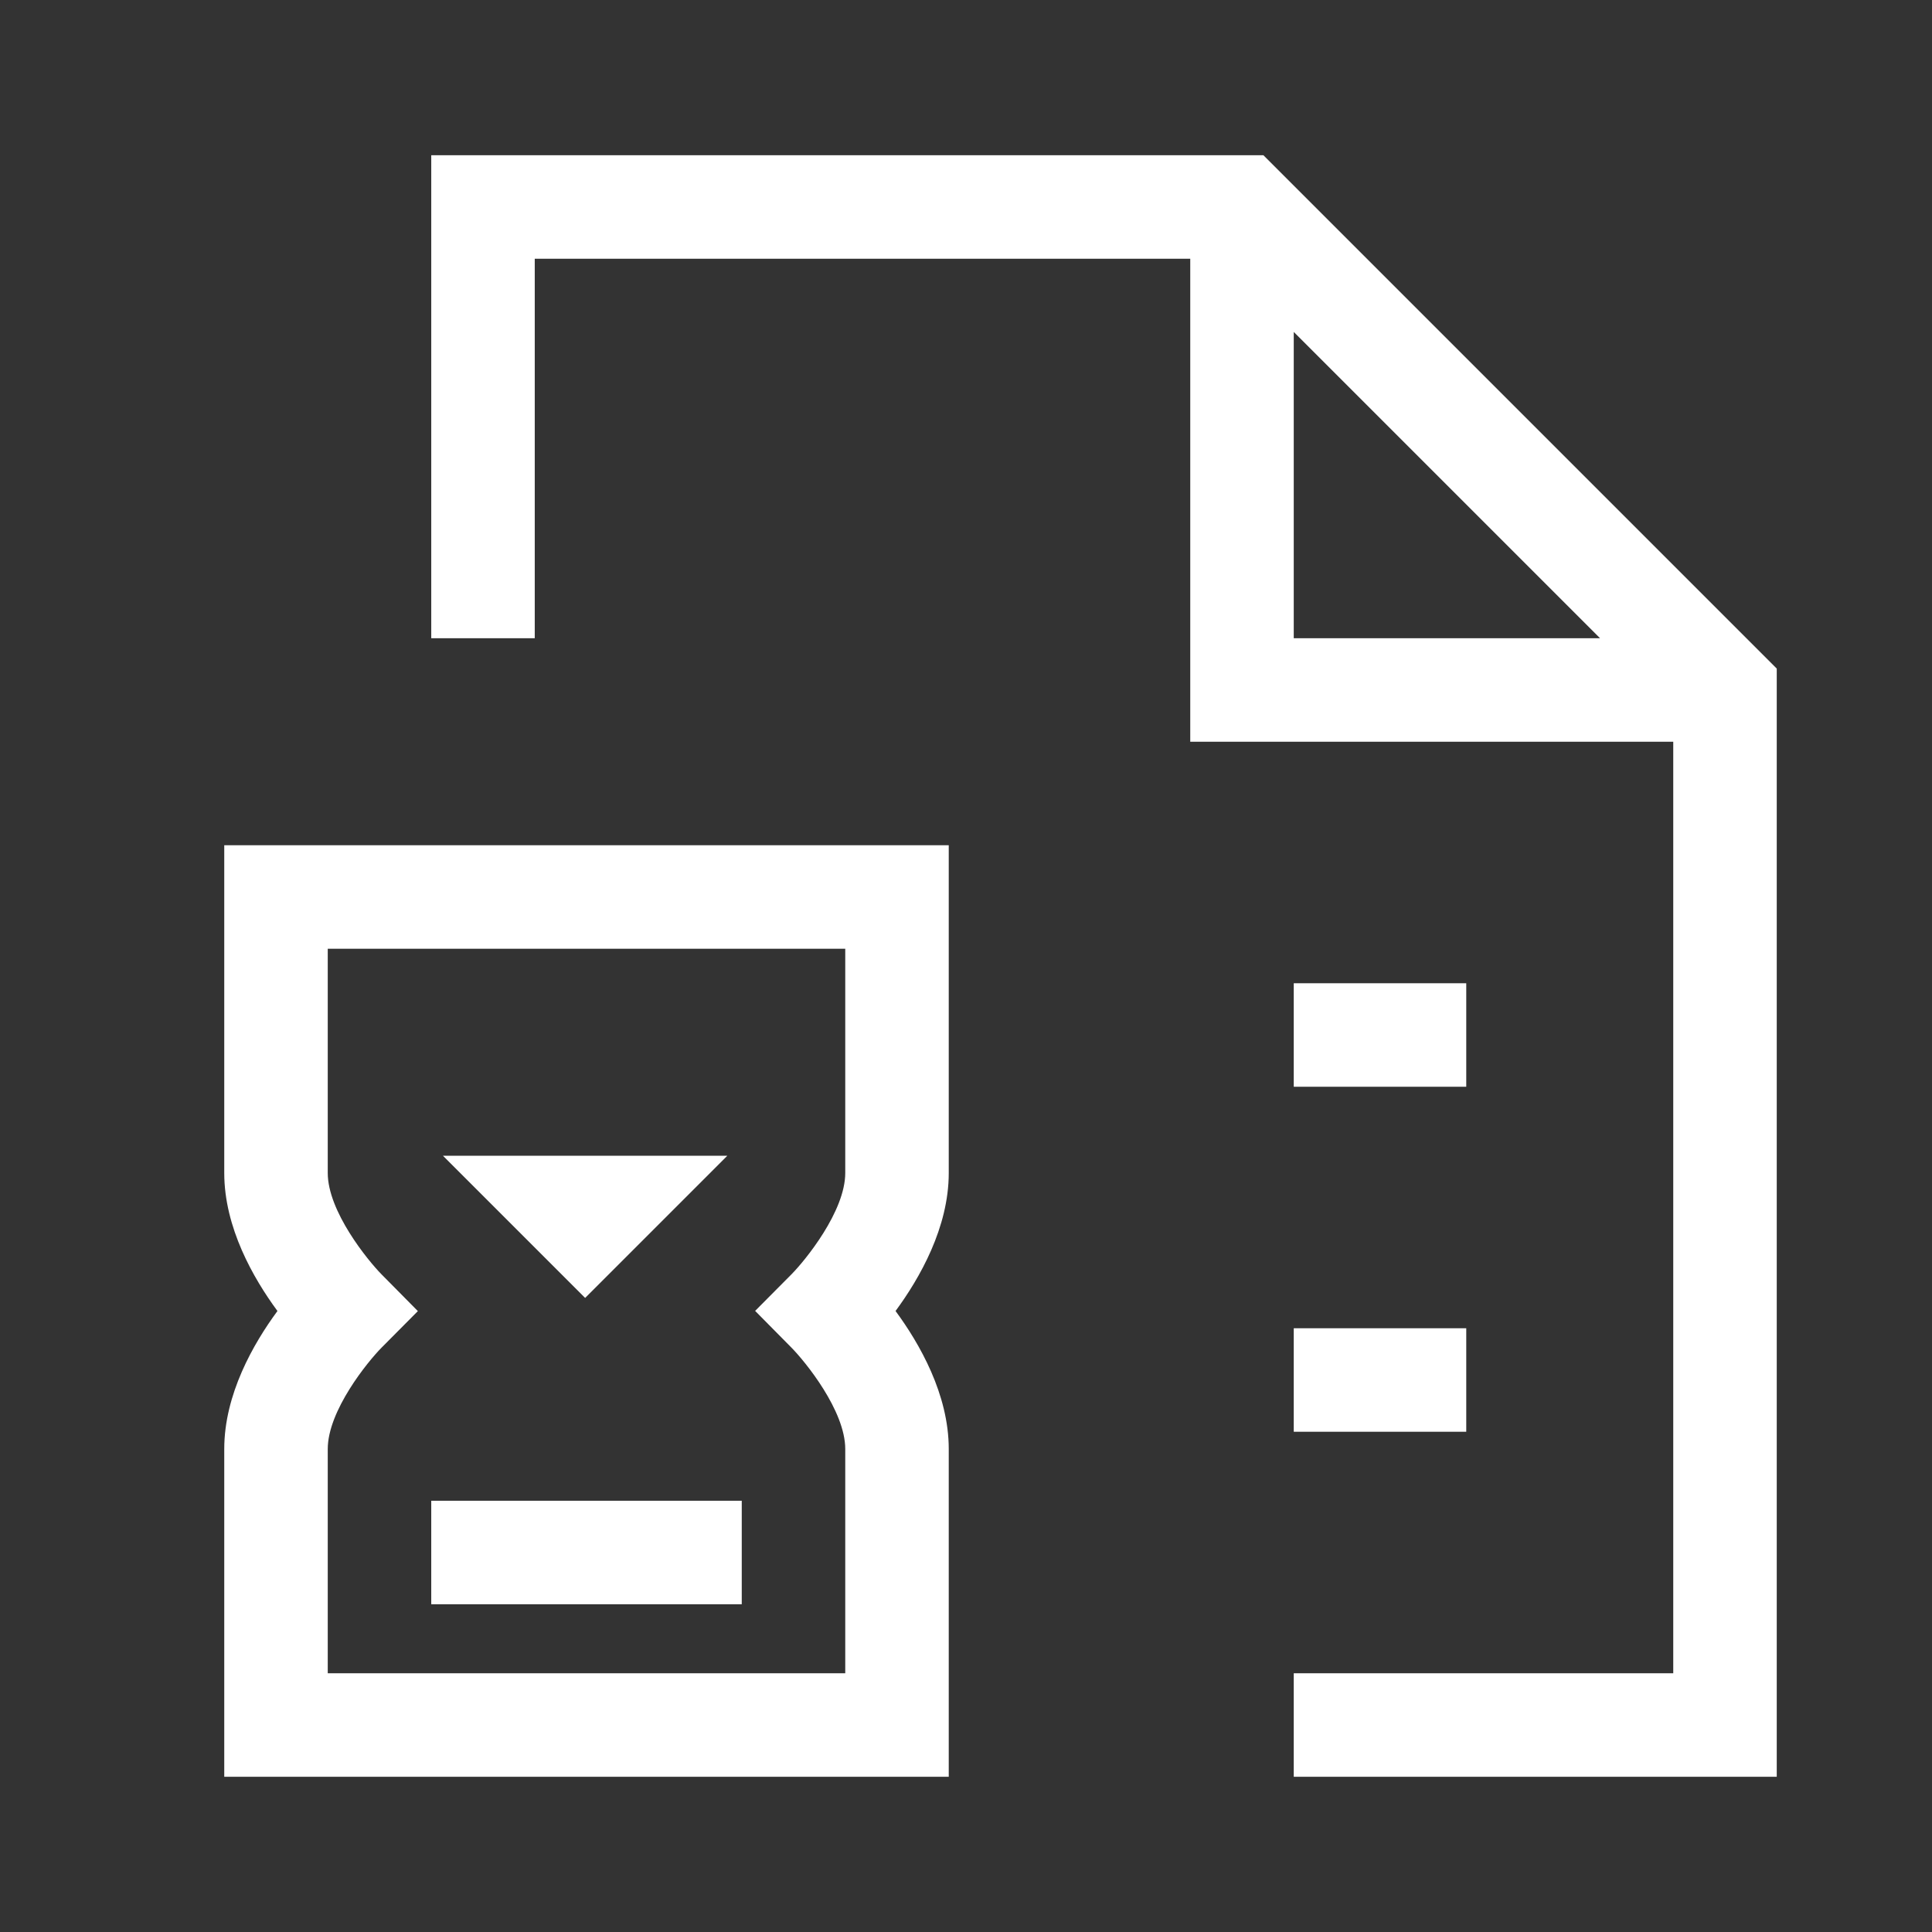
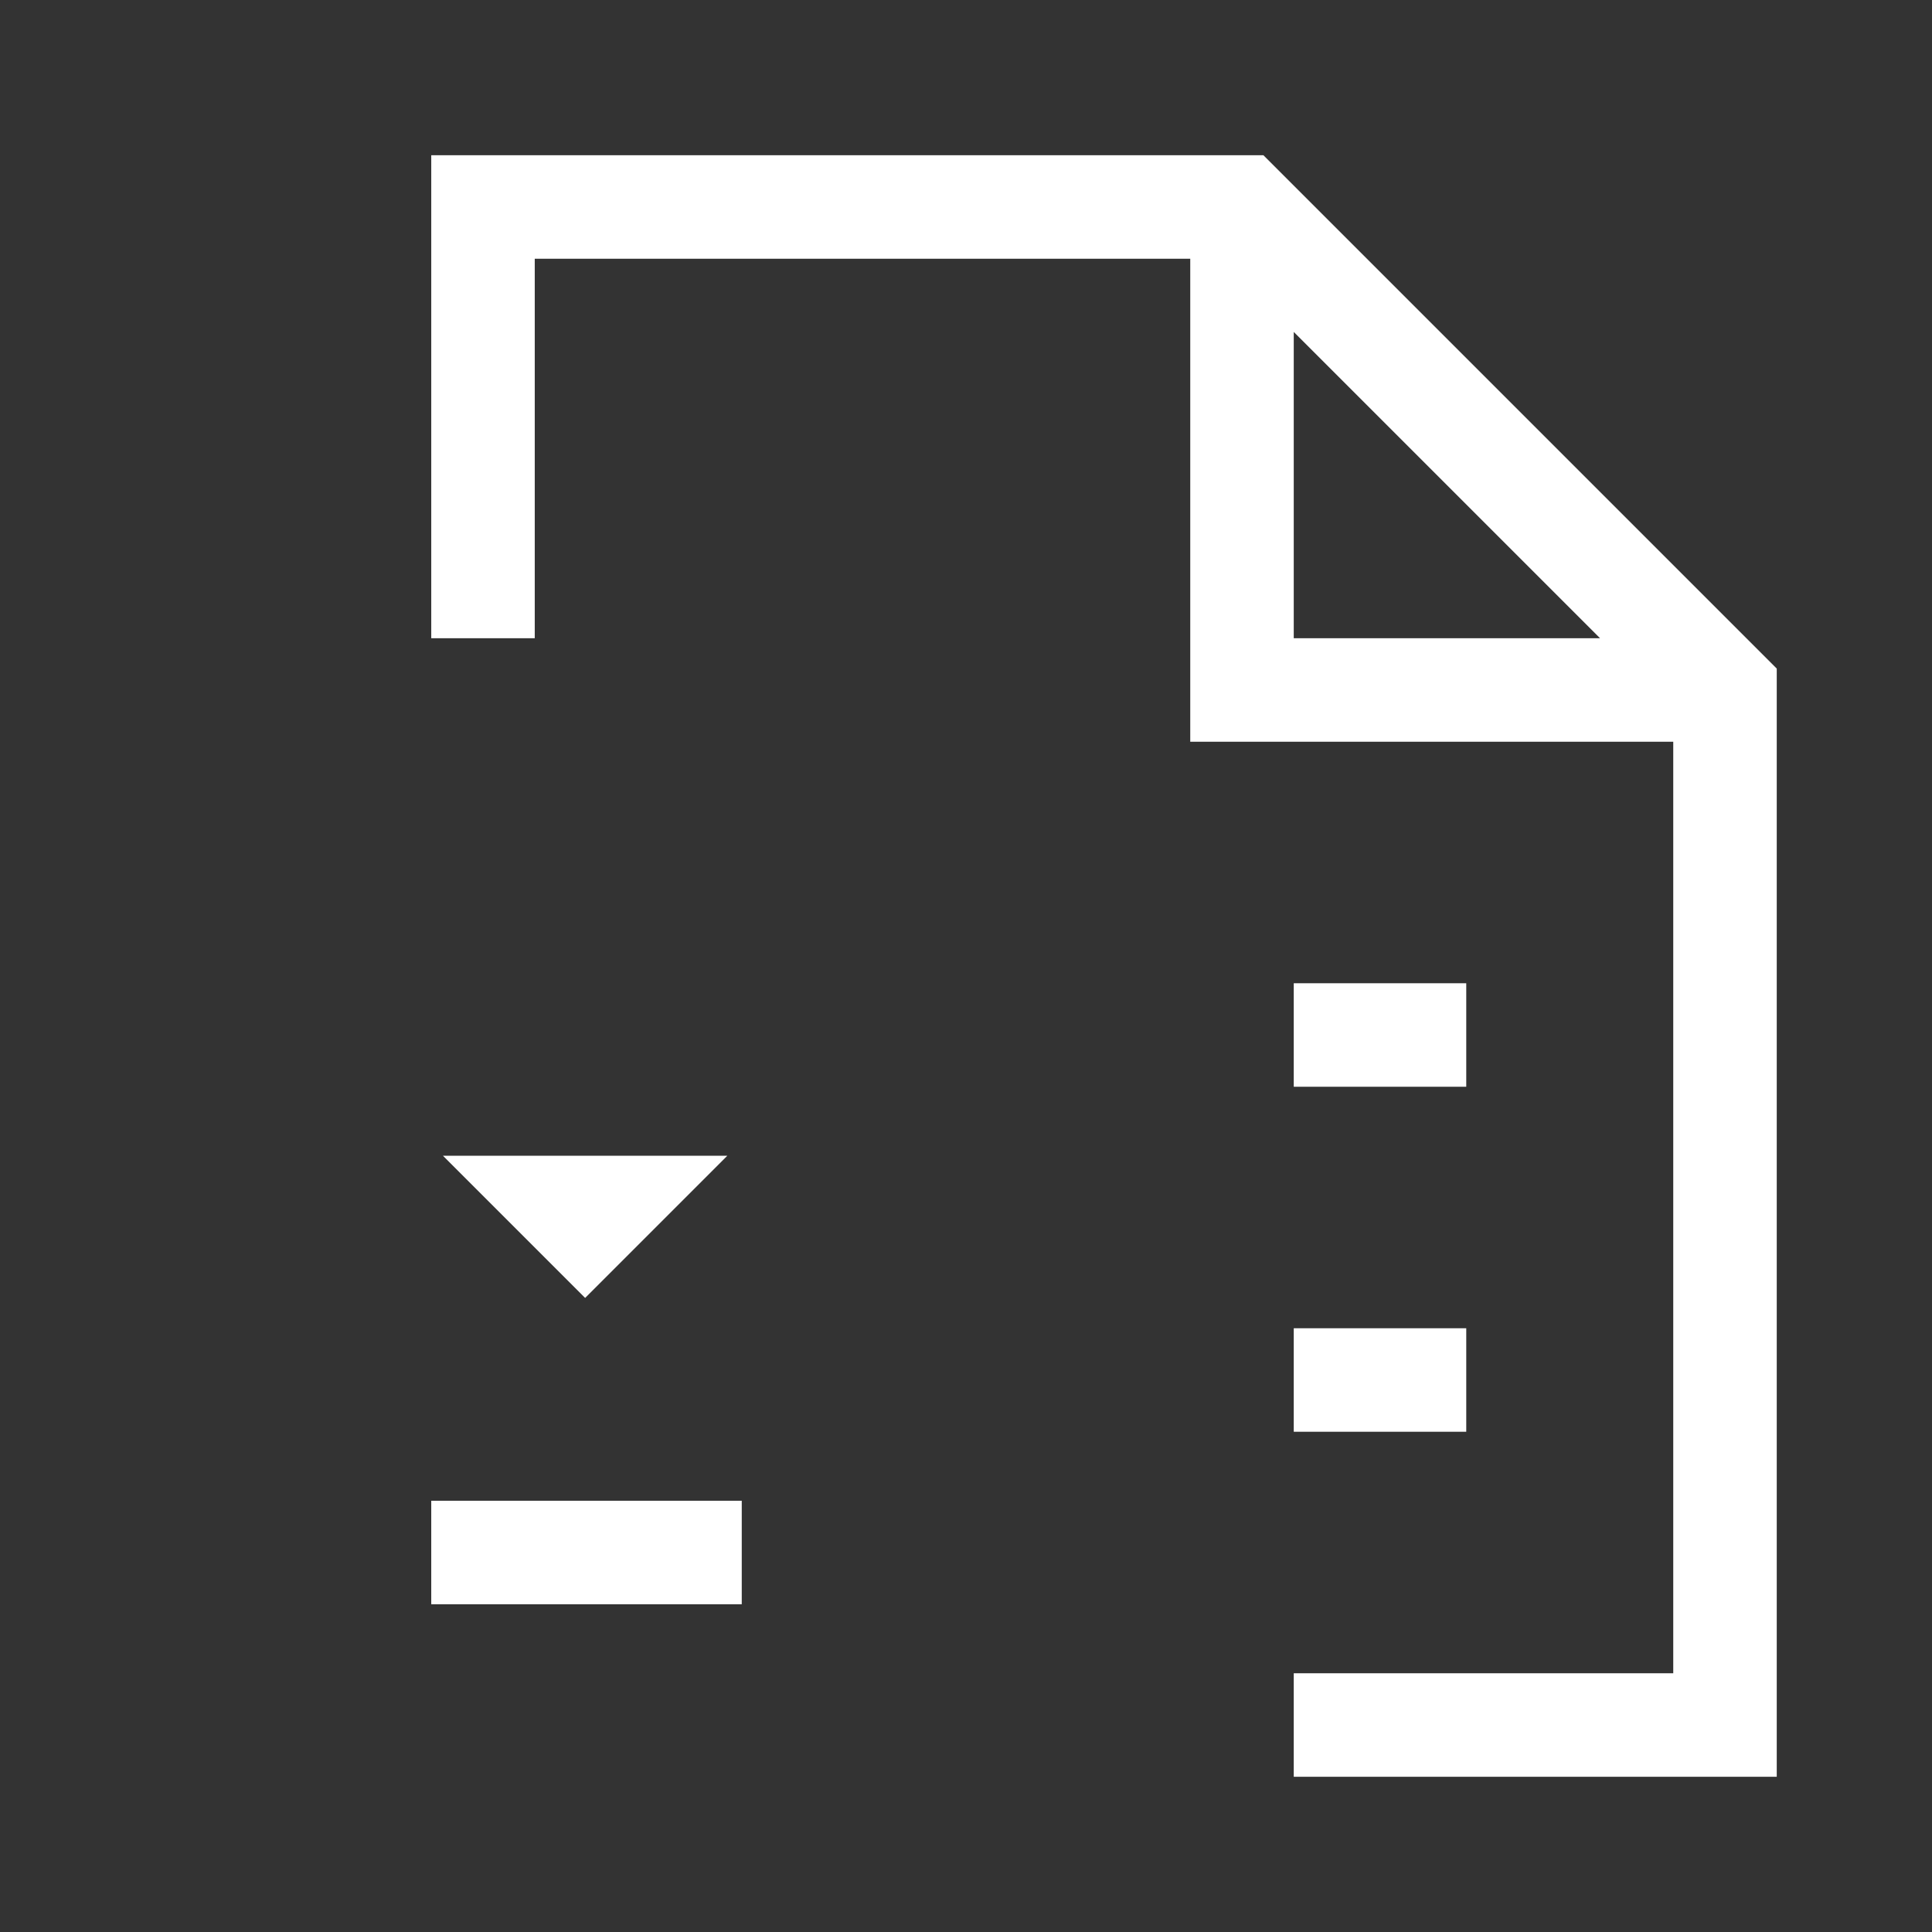
<svg xmlns="http://www.w3.org/2000/svg" width="112px" height="112px" viewBox="0 0 112 112" version="1.1">
  <rect x="0" y="0" width="112" height="112" fill="#333333" stroke="none" />
  <title>Probation</title>
  <g id="Page-1" stroke="none" stroke-width="1" fill="none" fill-rule="evenodd">
    <g id="Probation">
-       <polygon id="Fill-1" points="0 112 112 112 112 0 0 0" />
      <path d="M75,19.242 L92.758,37 L75,37 L75,19.242 Z M73.242,9 L25,9 L25,37 L31,37 L31,15 L69,15 L69,43 L97,43 L97,97 L75,97 L75,103 L103,103 L103,38.758 L73.242,9 Z" id="Fill-3" fill="#FFFFFF" />
      <polygon id="Fill-4" fill="#FFFFFF" points="75 63 85 63 85 57 75 57" />
      <polygon id="Fill-5" fill="#FFFFFF" points="75 83 85 83 85 77 75 77" />
      <g id="Group-12" transform="translate(12.667, 49)" fill="#FFFFFF">
-         <path d="M6.333,35 C6.333,32.78 8.649,29.936 9.455,29.122 L11.557,27.006 L9.459,24.884 C8.649,24.064 6.333,21.22 6.333,19 L6.333,6 L36.333,6 L36.333,19 C36.333,21.22 34.017,24.064 33.211,24.878 L31.109,26.994 L33.207,29.116 C34.017,29.936 36.333,32.78 36.333,35 L36.333,48 L6.333,48 L6.333,35 Z M0.333,19 C0.333,22.162 2.019,25.102 3.417,27 C2.019,28.898 0.333,31.838 0.333,35 L0.333,54 L42.333,54 L42.333,35 C42.333,31.838 40.647,28.898 39.249,27 C40.647,25.102 42.333,22.162 42.333,19 L42.333,0 L0.333,0 L0.333,19 Z" id="Fill-6" />
        <polygon id="Fill-8" points="29.496 18 13.012 18 21.254 26.242" />
        <polygon id="Fill-10" points="12.333 44 30.333 44 30.333 38 12.333 38" />
      </g>
    </g>
  </g>
</svg>